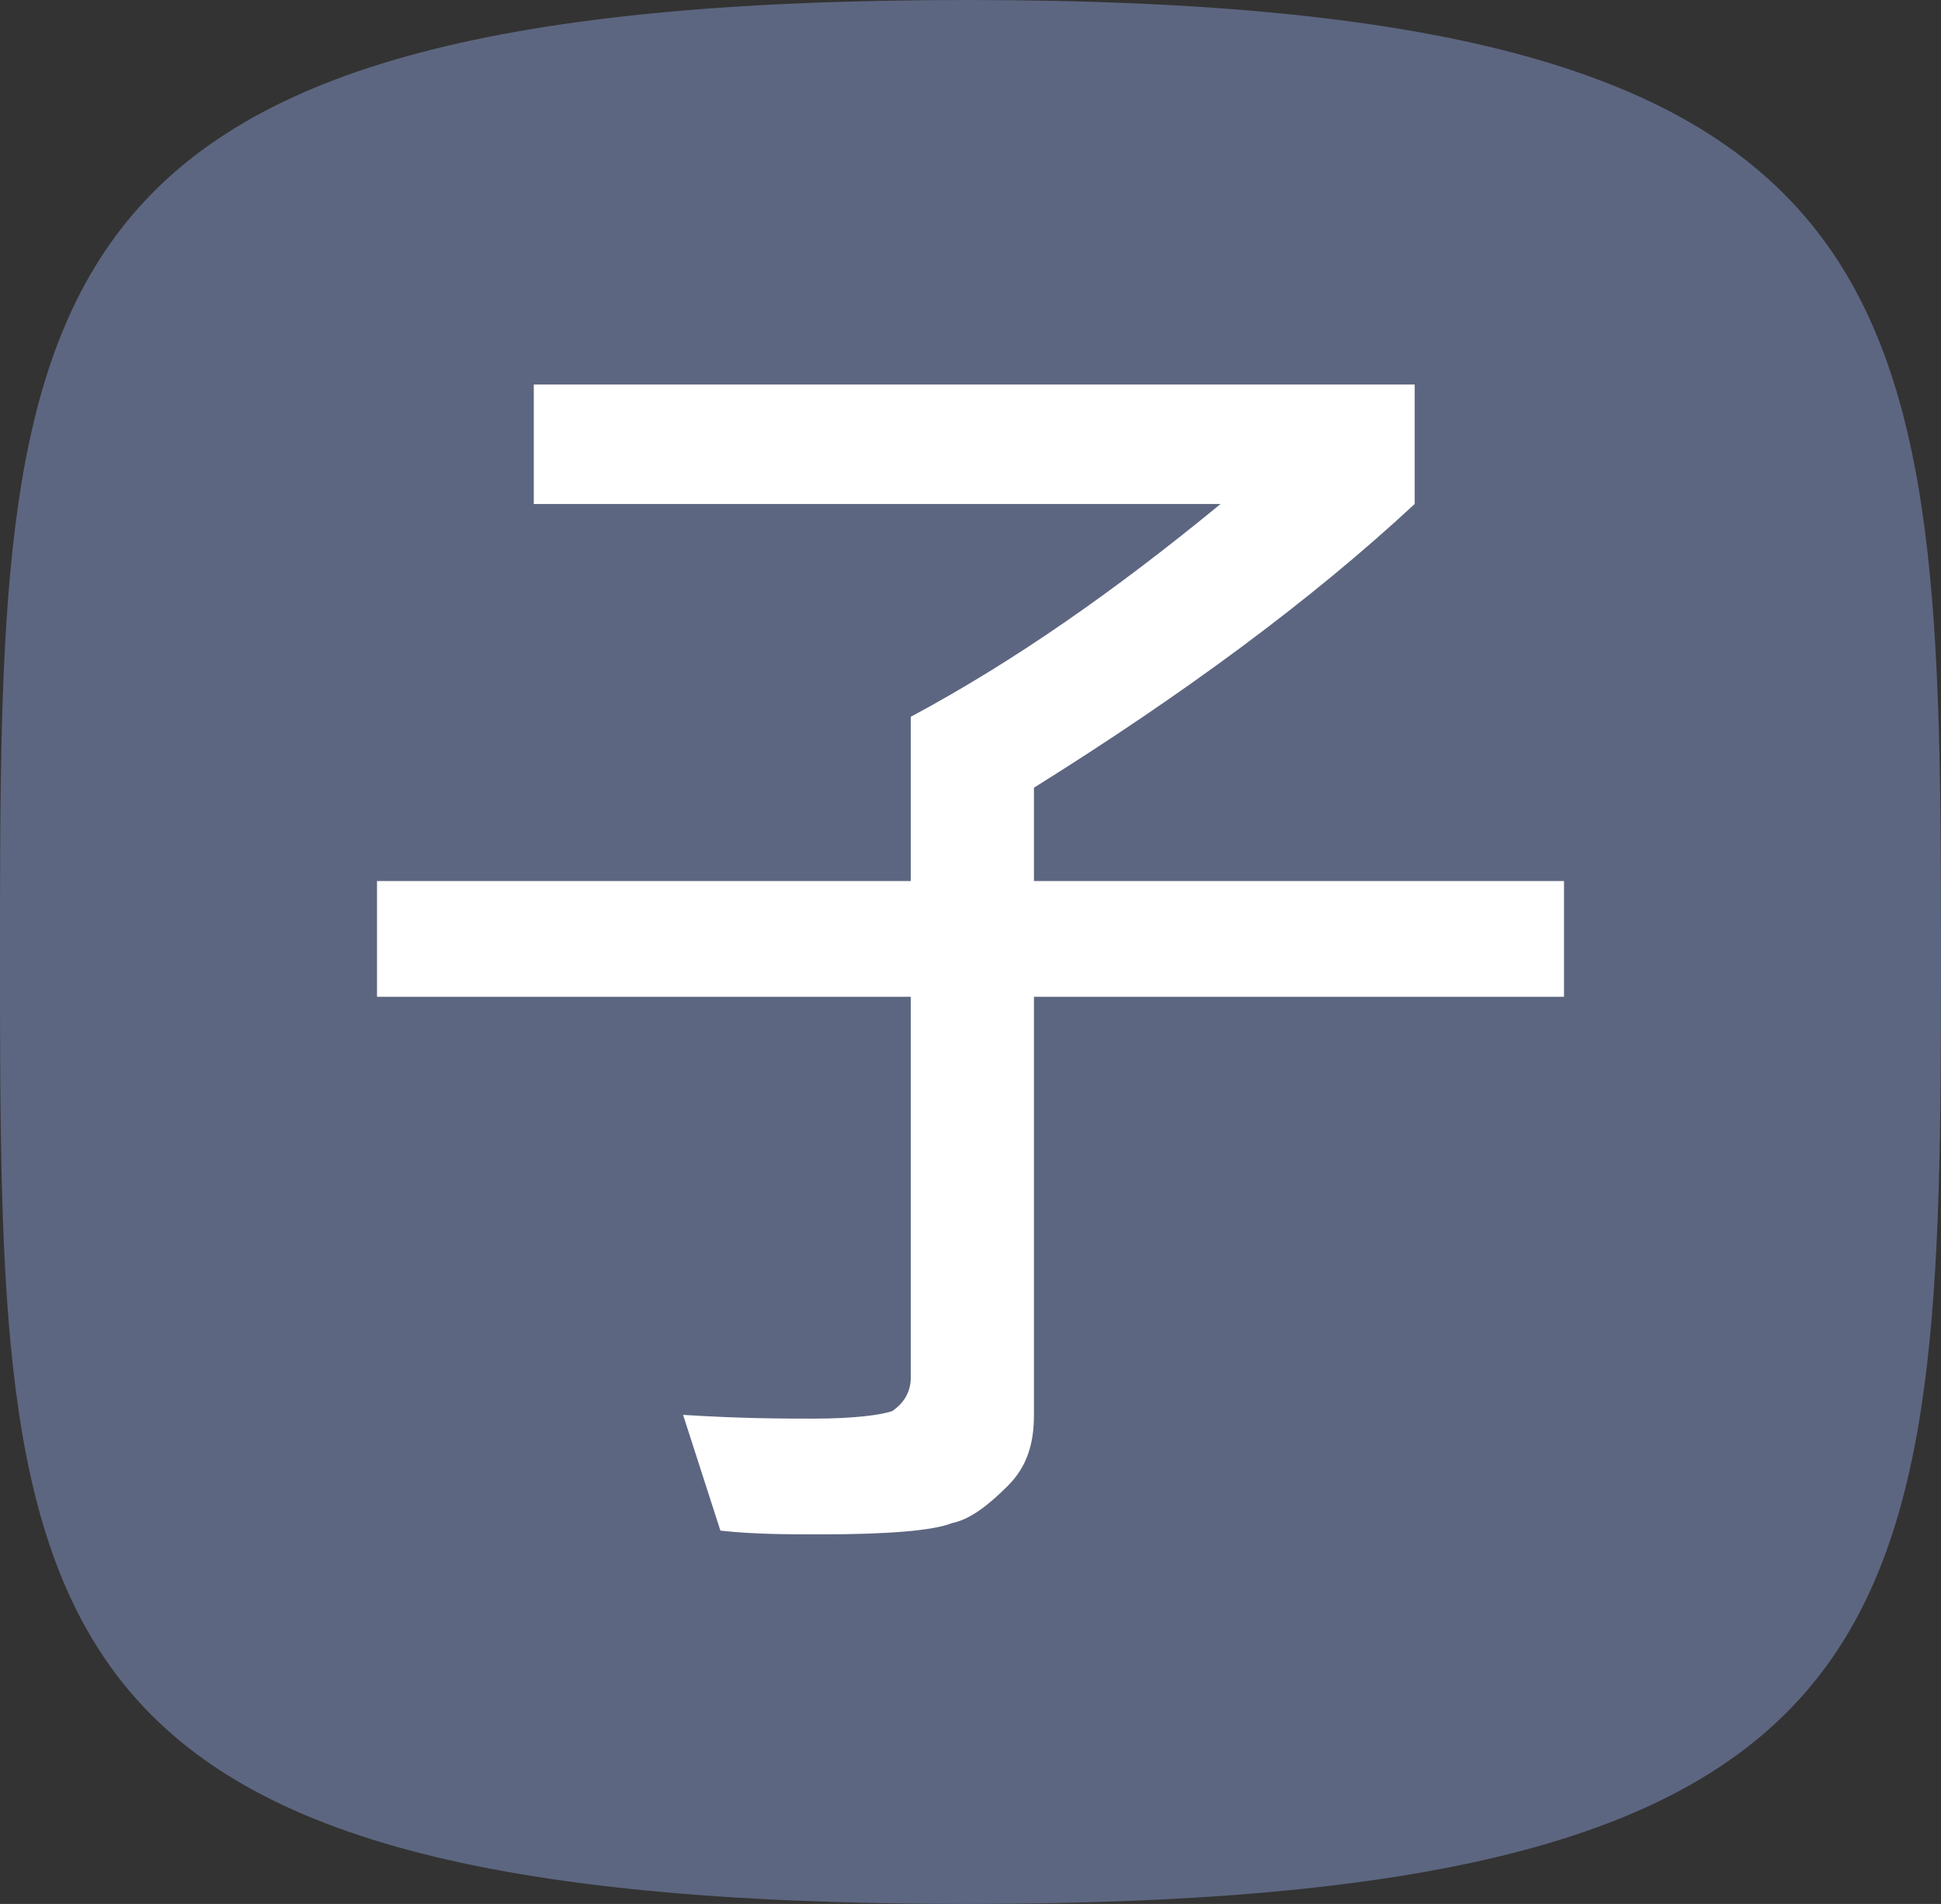
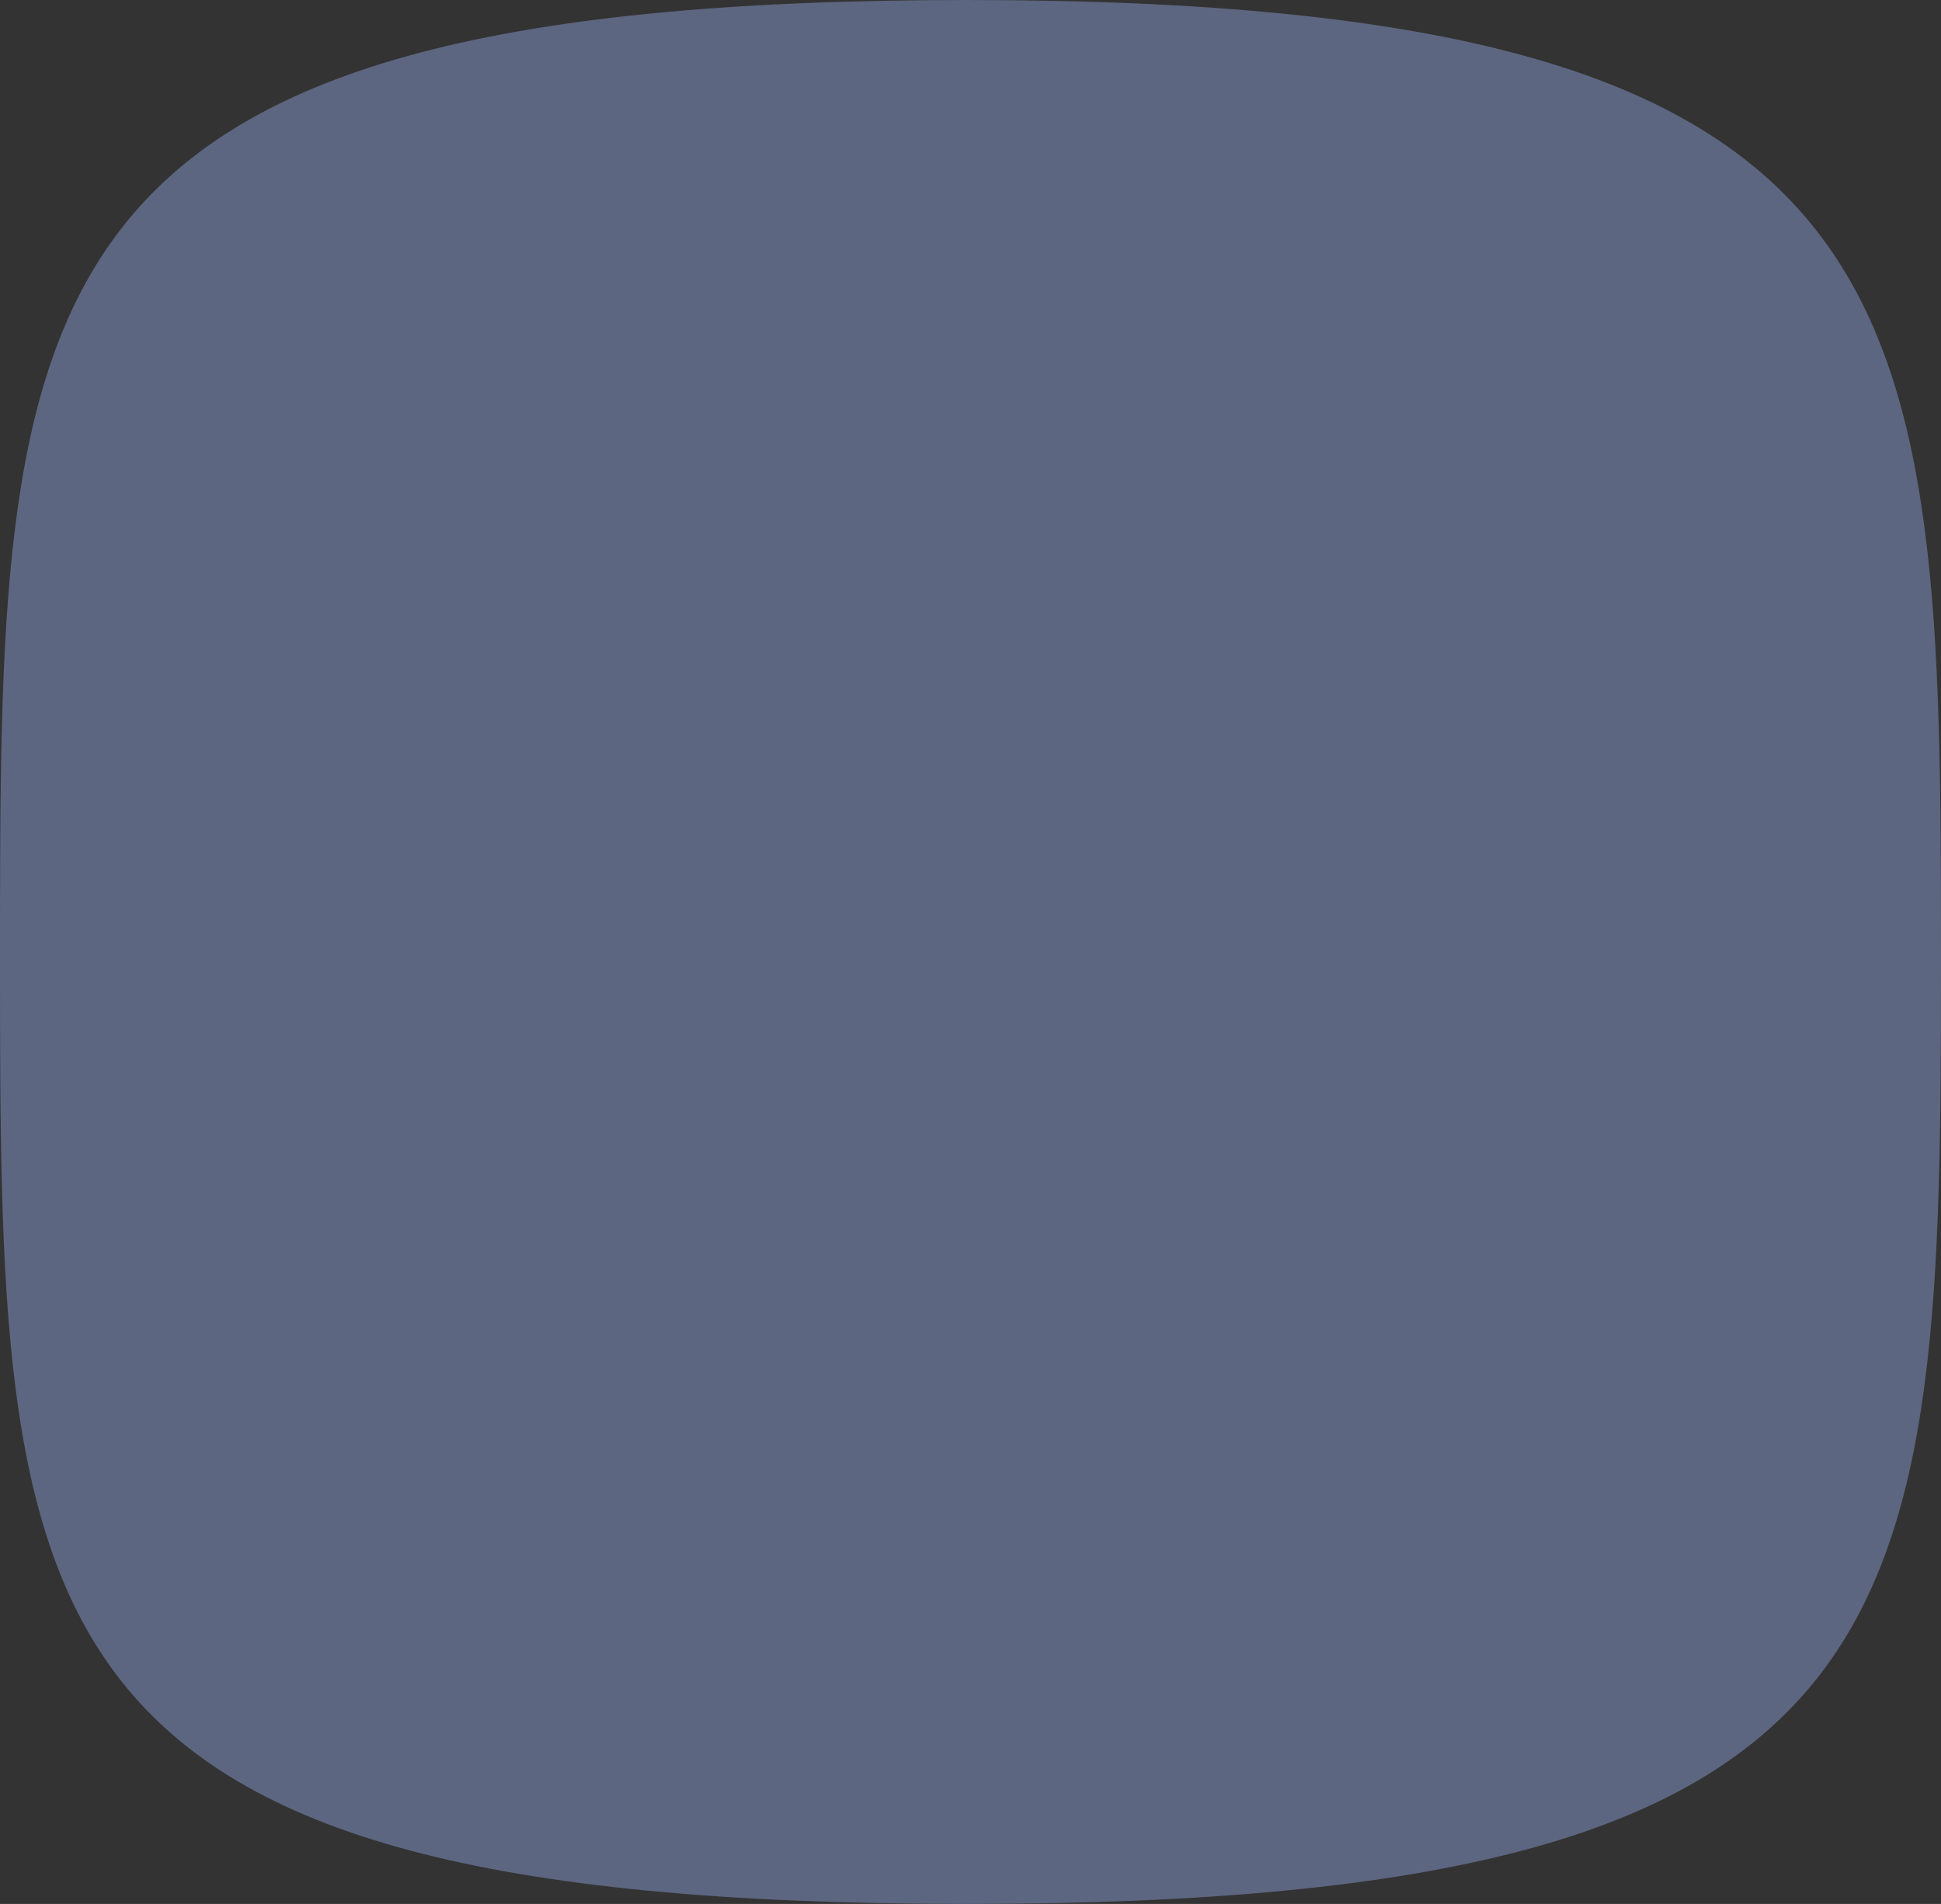
<svg xmlns="http://www.w3.org/2000/svg" version="1.1" id="Layer_1" x="0px" y="0px" viewBox="0 0 52 51" style="enable-background:new 0 0 52 51;" xml:space="preserve">
  <rect x="0" y="0" width="52" height="51" fill="#333333" stroke="none" />
  <style type="text/css">
	.st0{fill:#5D6680;}
	.st1{fill:#FFFFFF;}
</style>
  <path class="st0" d="M25.9,51C0.1,51,0,43.6,0,25.7S0,0,25.9,0S52,7.9,52,25.7S51.7,51,25.9,51z" />
  <g>
-     <path class="st1" d="M41.9,26.7H27.7v11.2c0,0.8-0.2,1.4-0.7,1.9s-1,0.9-1.5,1C25,41,23.8,41.1,22,41.1c-0.9,0-1.8,0-2.7-0.1   l-1-3.1C19.9,38,21,38,21.8,38c1.1,0,1.8-0.1,2.1-0.2c0.3-0.2,0.5-0.5,0.5-0.9V26.7H10.1v-3.1h14.3v-4.4c2.8-1.5,5.5-3.4,8.3-5.7   H14.3v-3.2h23.6v3.2c-2.8,2.6-6.2,5.1-10.2,7.6v2.5h14.2V26.7z" />
-   </g>
+     </g>
</svg>